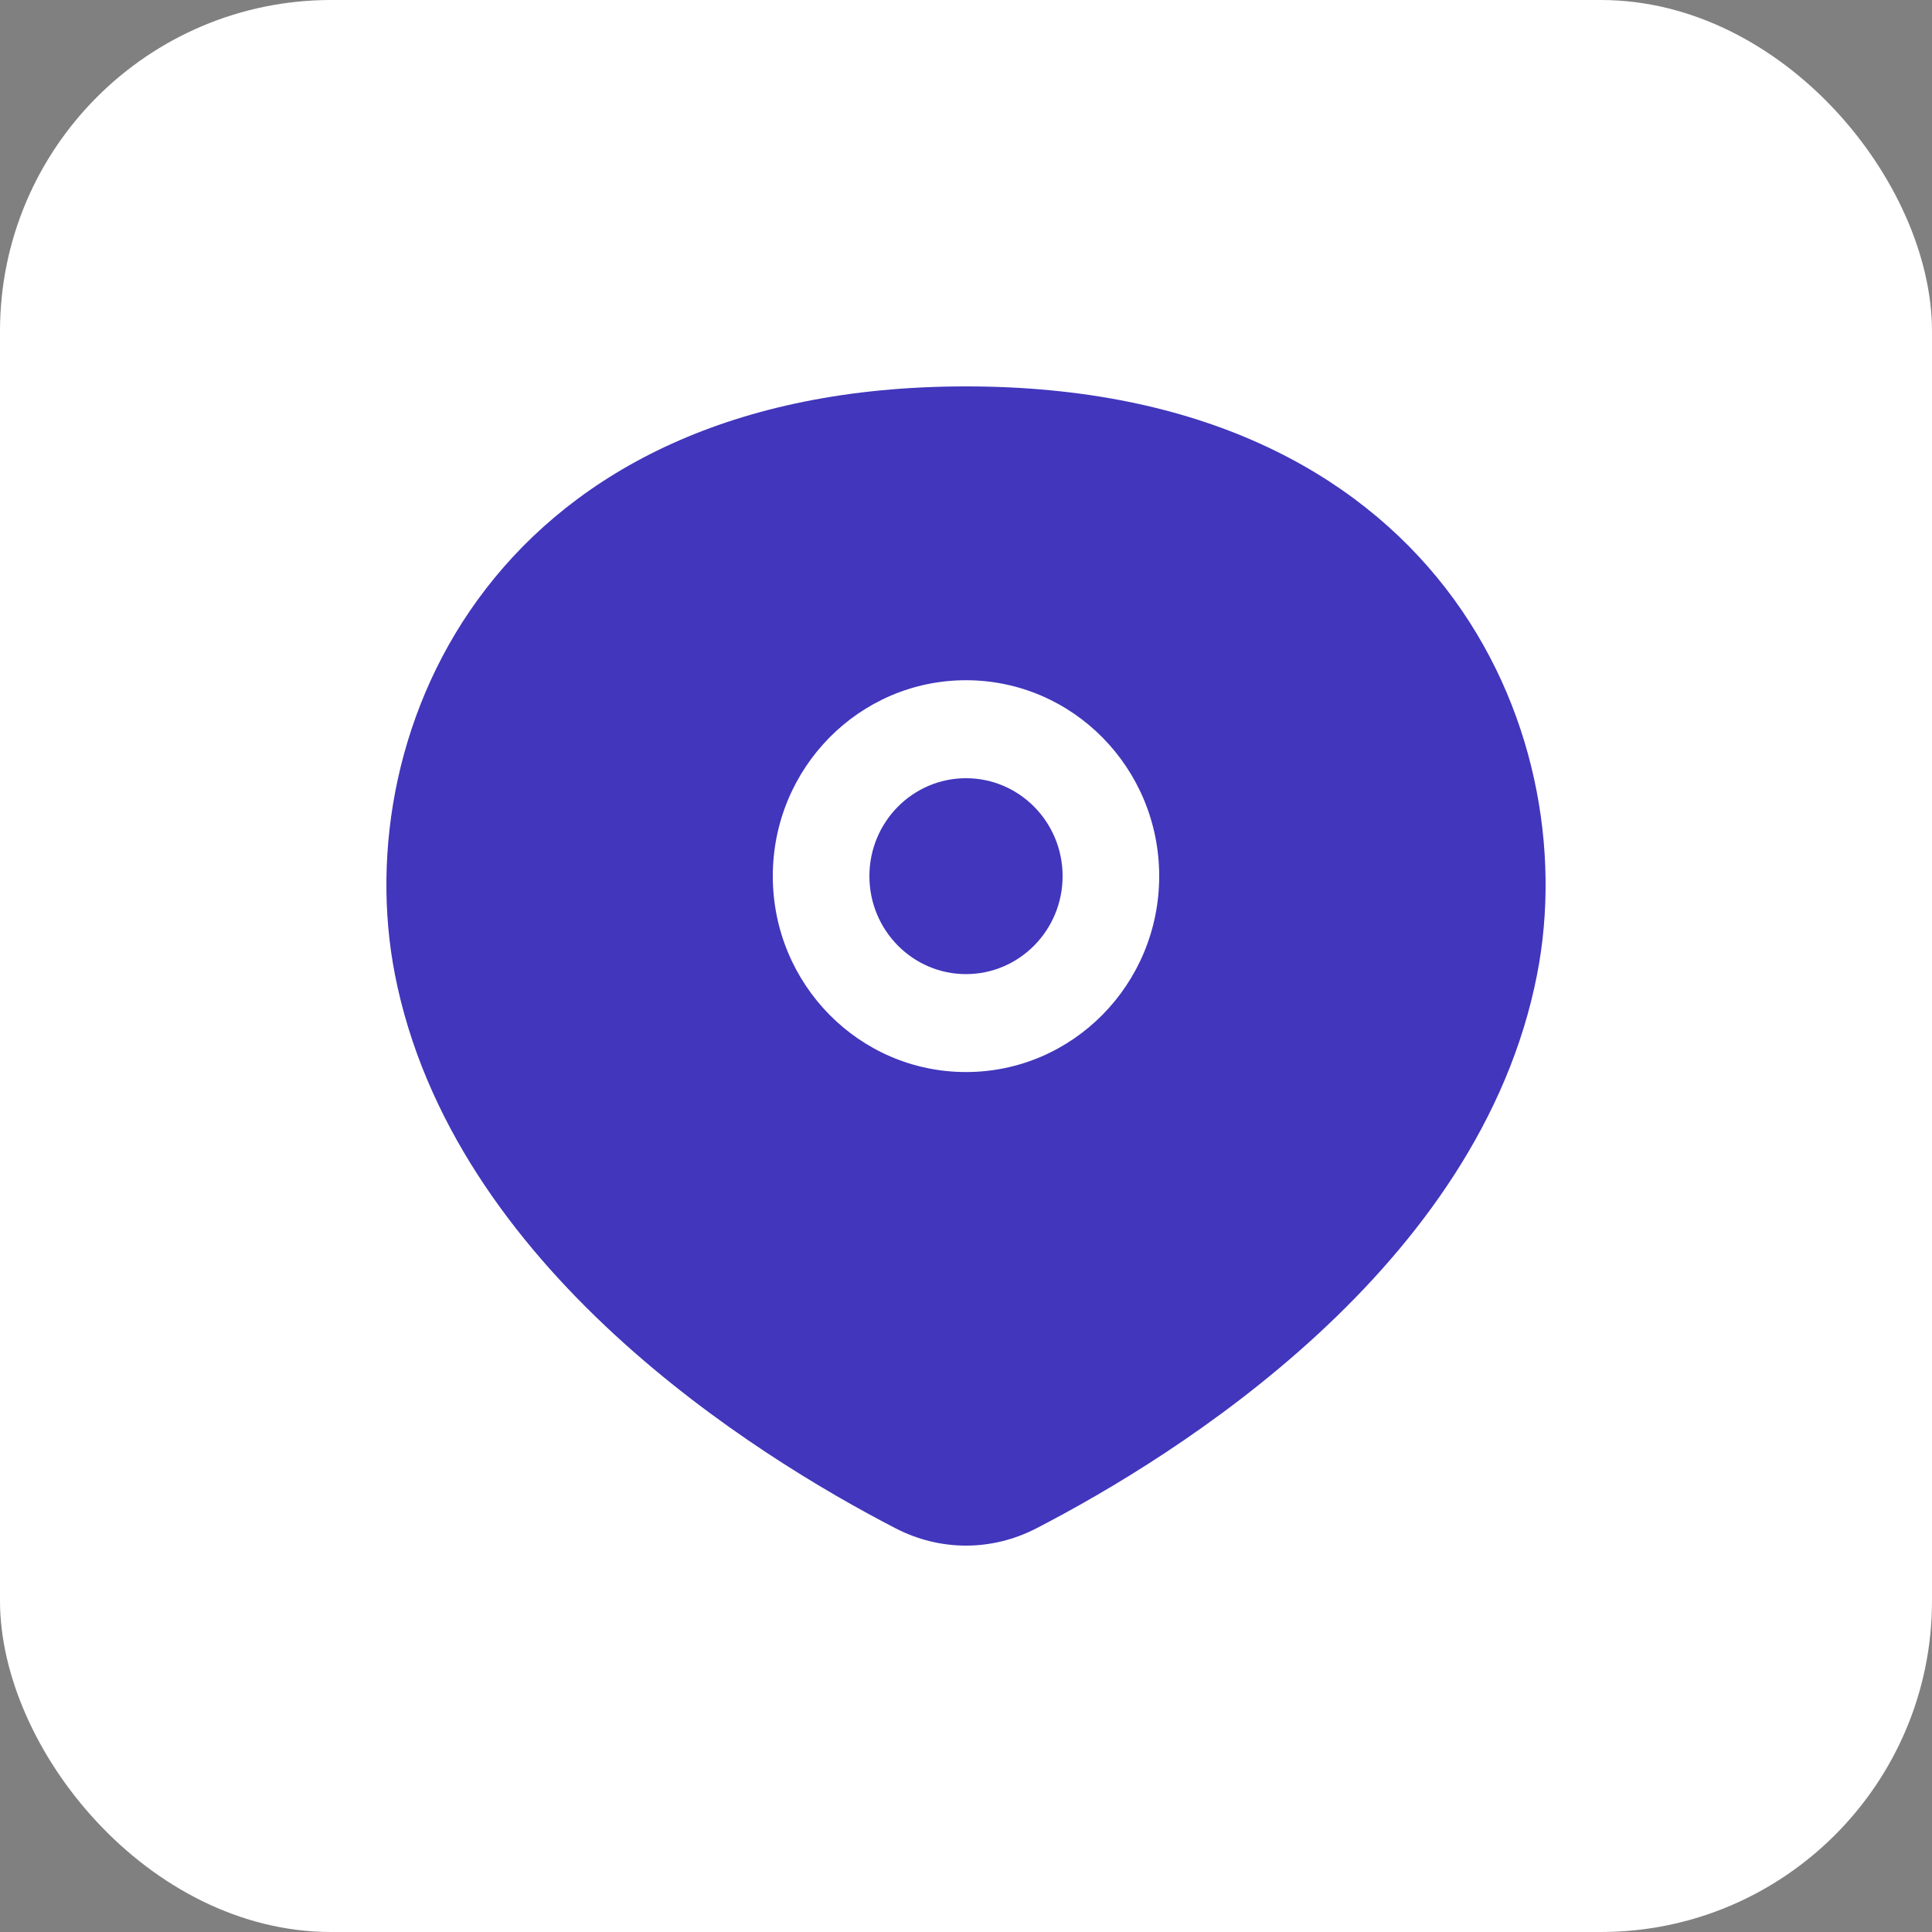
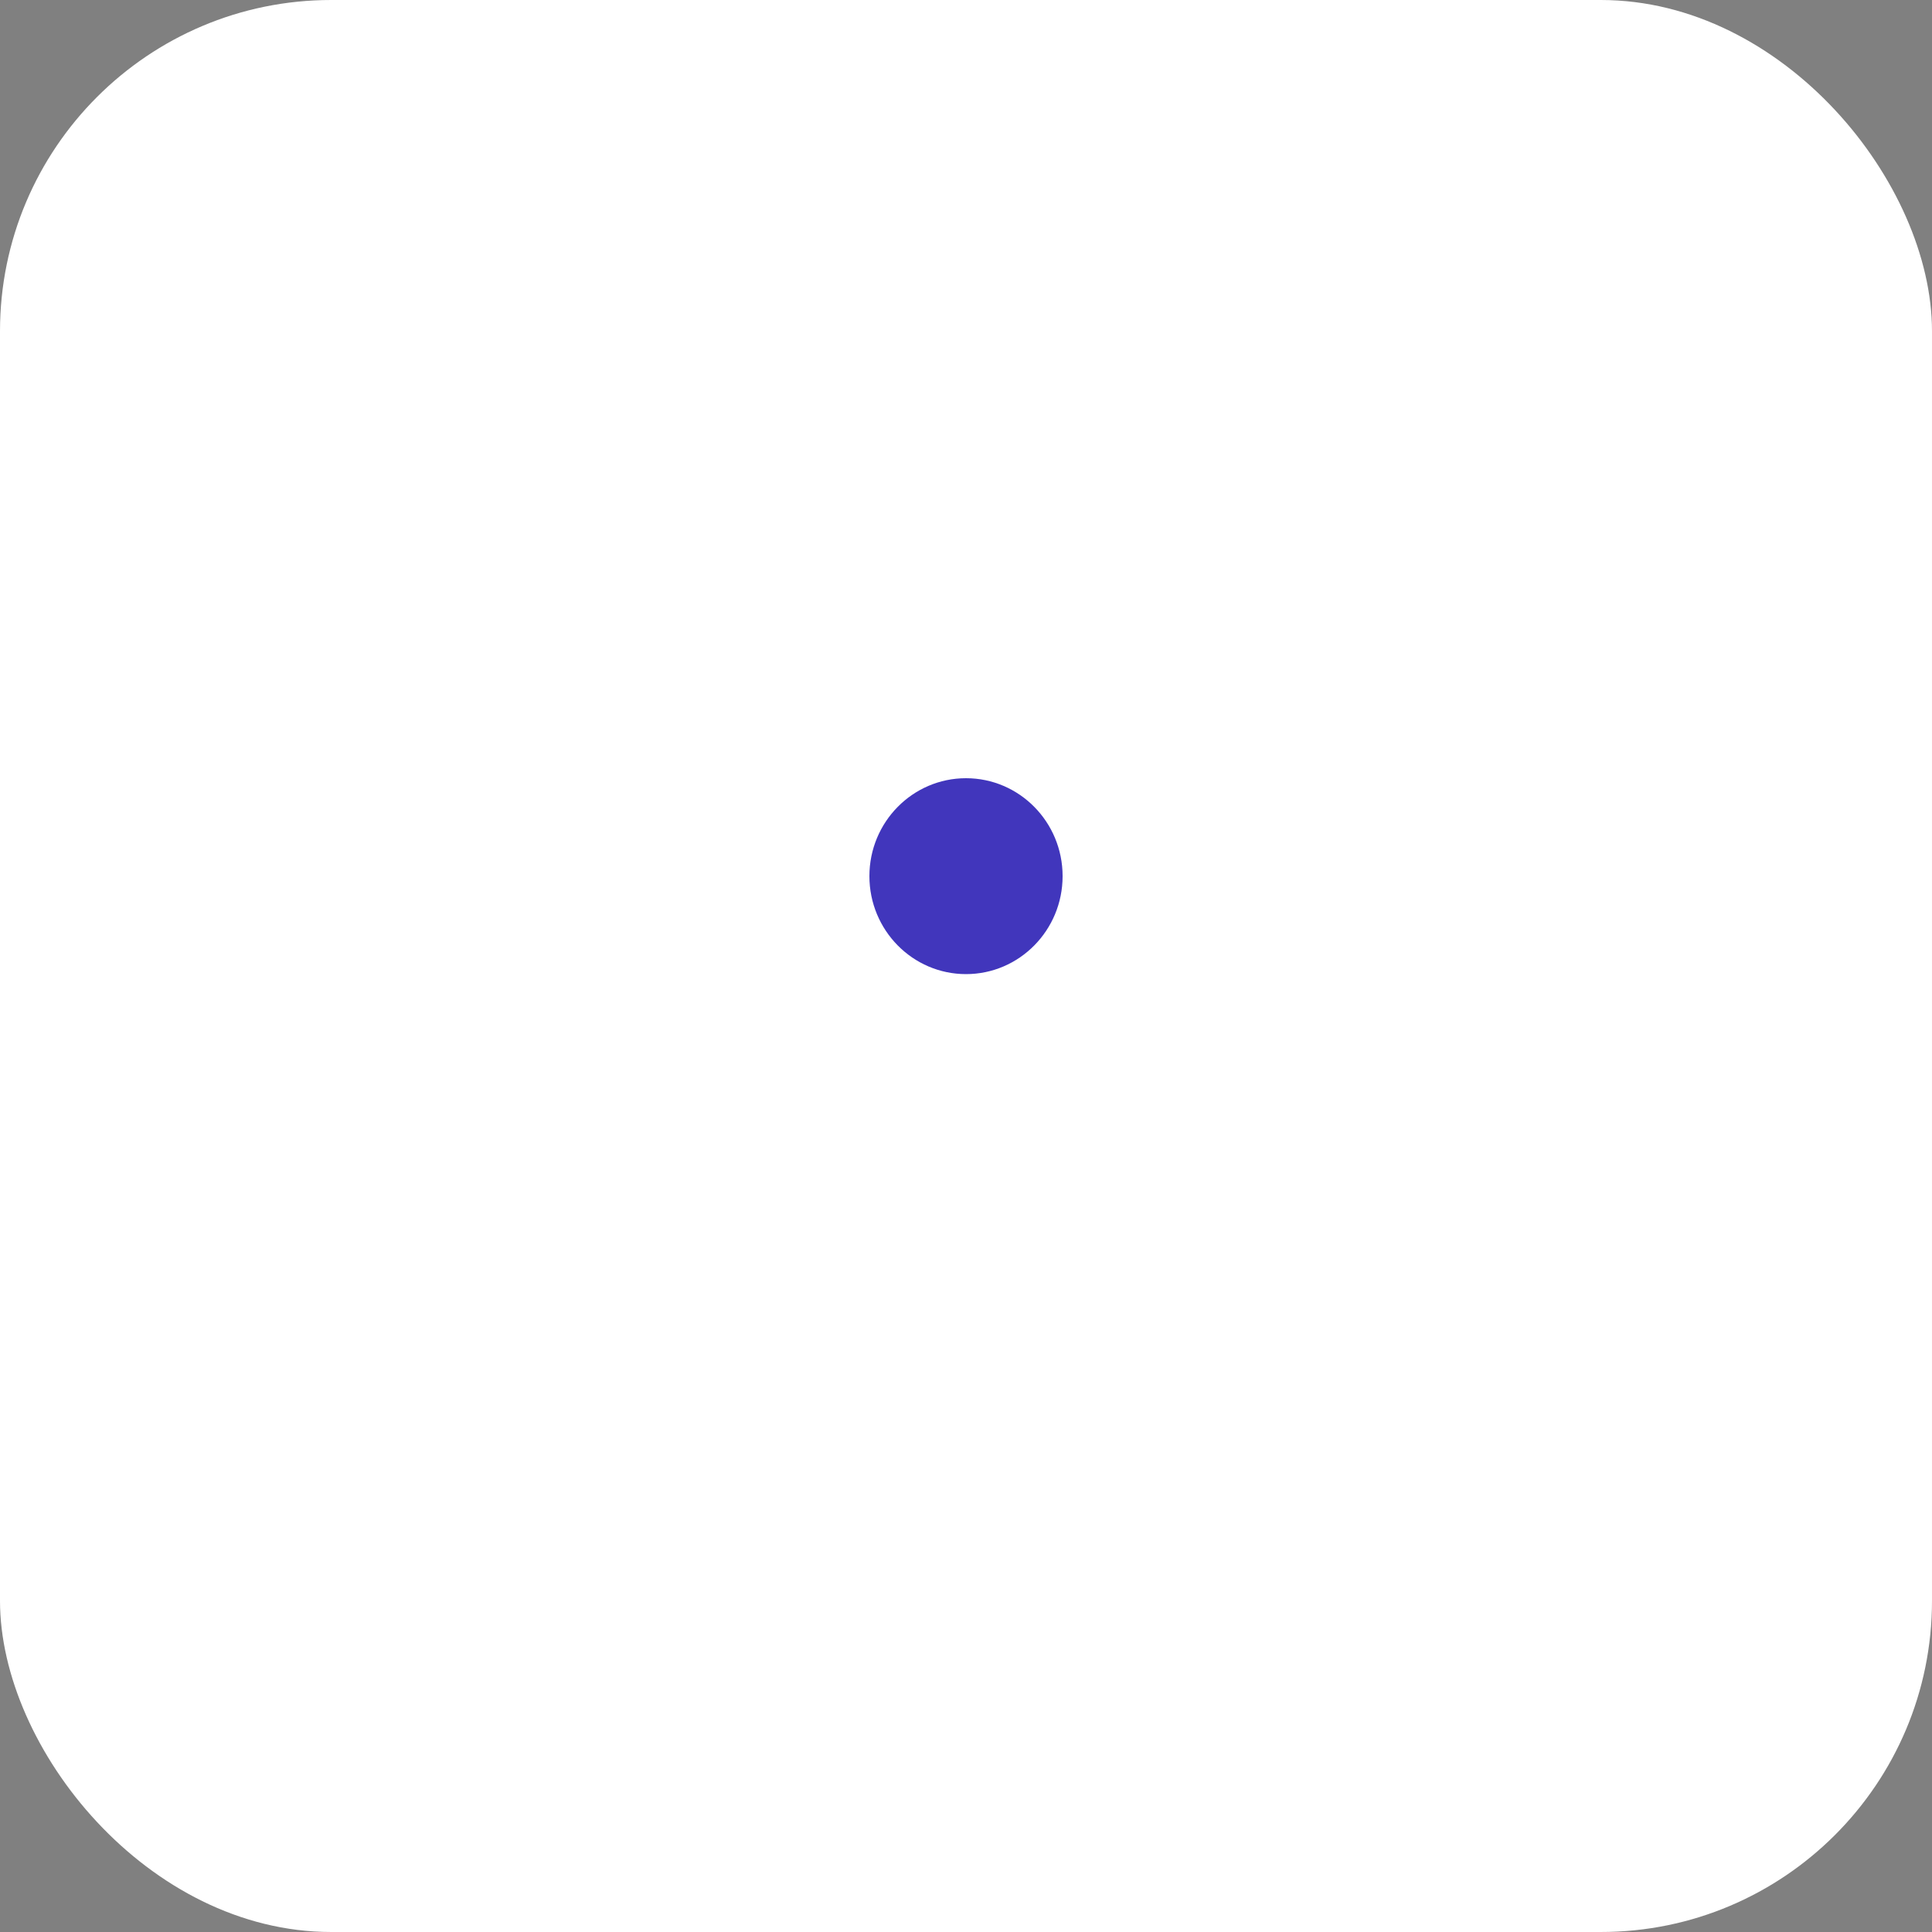
<svg xmlns="http://www.w3.org/2000/svg" width="35" height="35" viewBox="0 0 35 35" fill="none">
  <rect x="0" y="0" width="35" height="35" fill="#808080" stroke="none" />
  <rect width="35" height="35" rx="6" fill="white" />
  <path d="M15.75 15.872C15.75 16.852 16.534 17.647 17.5 17.647C18.466 17.647 19.25 16.852 19.25 15.872C19.25 14.892 18.466 14.098 17.5 14.098C16.534 14.098 15.75 14.892 15.75 15.872Z" fill="#4136BC" />
-   <path fill-rule="evenodd" clip-rule="evenodd" d="M16.223 27.686C13.691 26.377 8.188 22.969 7.153 17.647C6.291 13.21 8.979 7 17.5 7C26.021 7 28.709 13.21 27.847 17.647C26.812 22.969 21.309 26.377 18.777 27.686C17.968 28.105 17.032 28.105 16.223 27.686ZM14 15.872C14 17.832 15.567 19.421 17.5 19.421C19.433 19.421 21 17.832 21 15.872C21 13.912 19.433 12.323 17.5 12.323C15.567 12.323 14 13.912 14 15.872Z" fill="#4136BC" />
</svg>